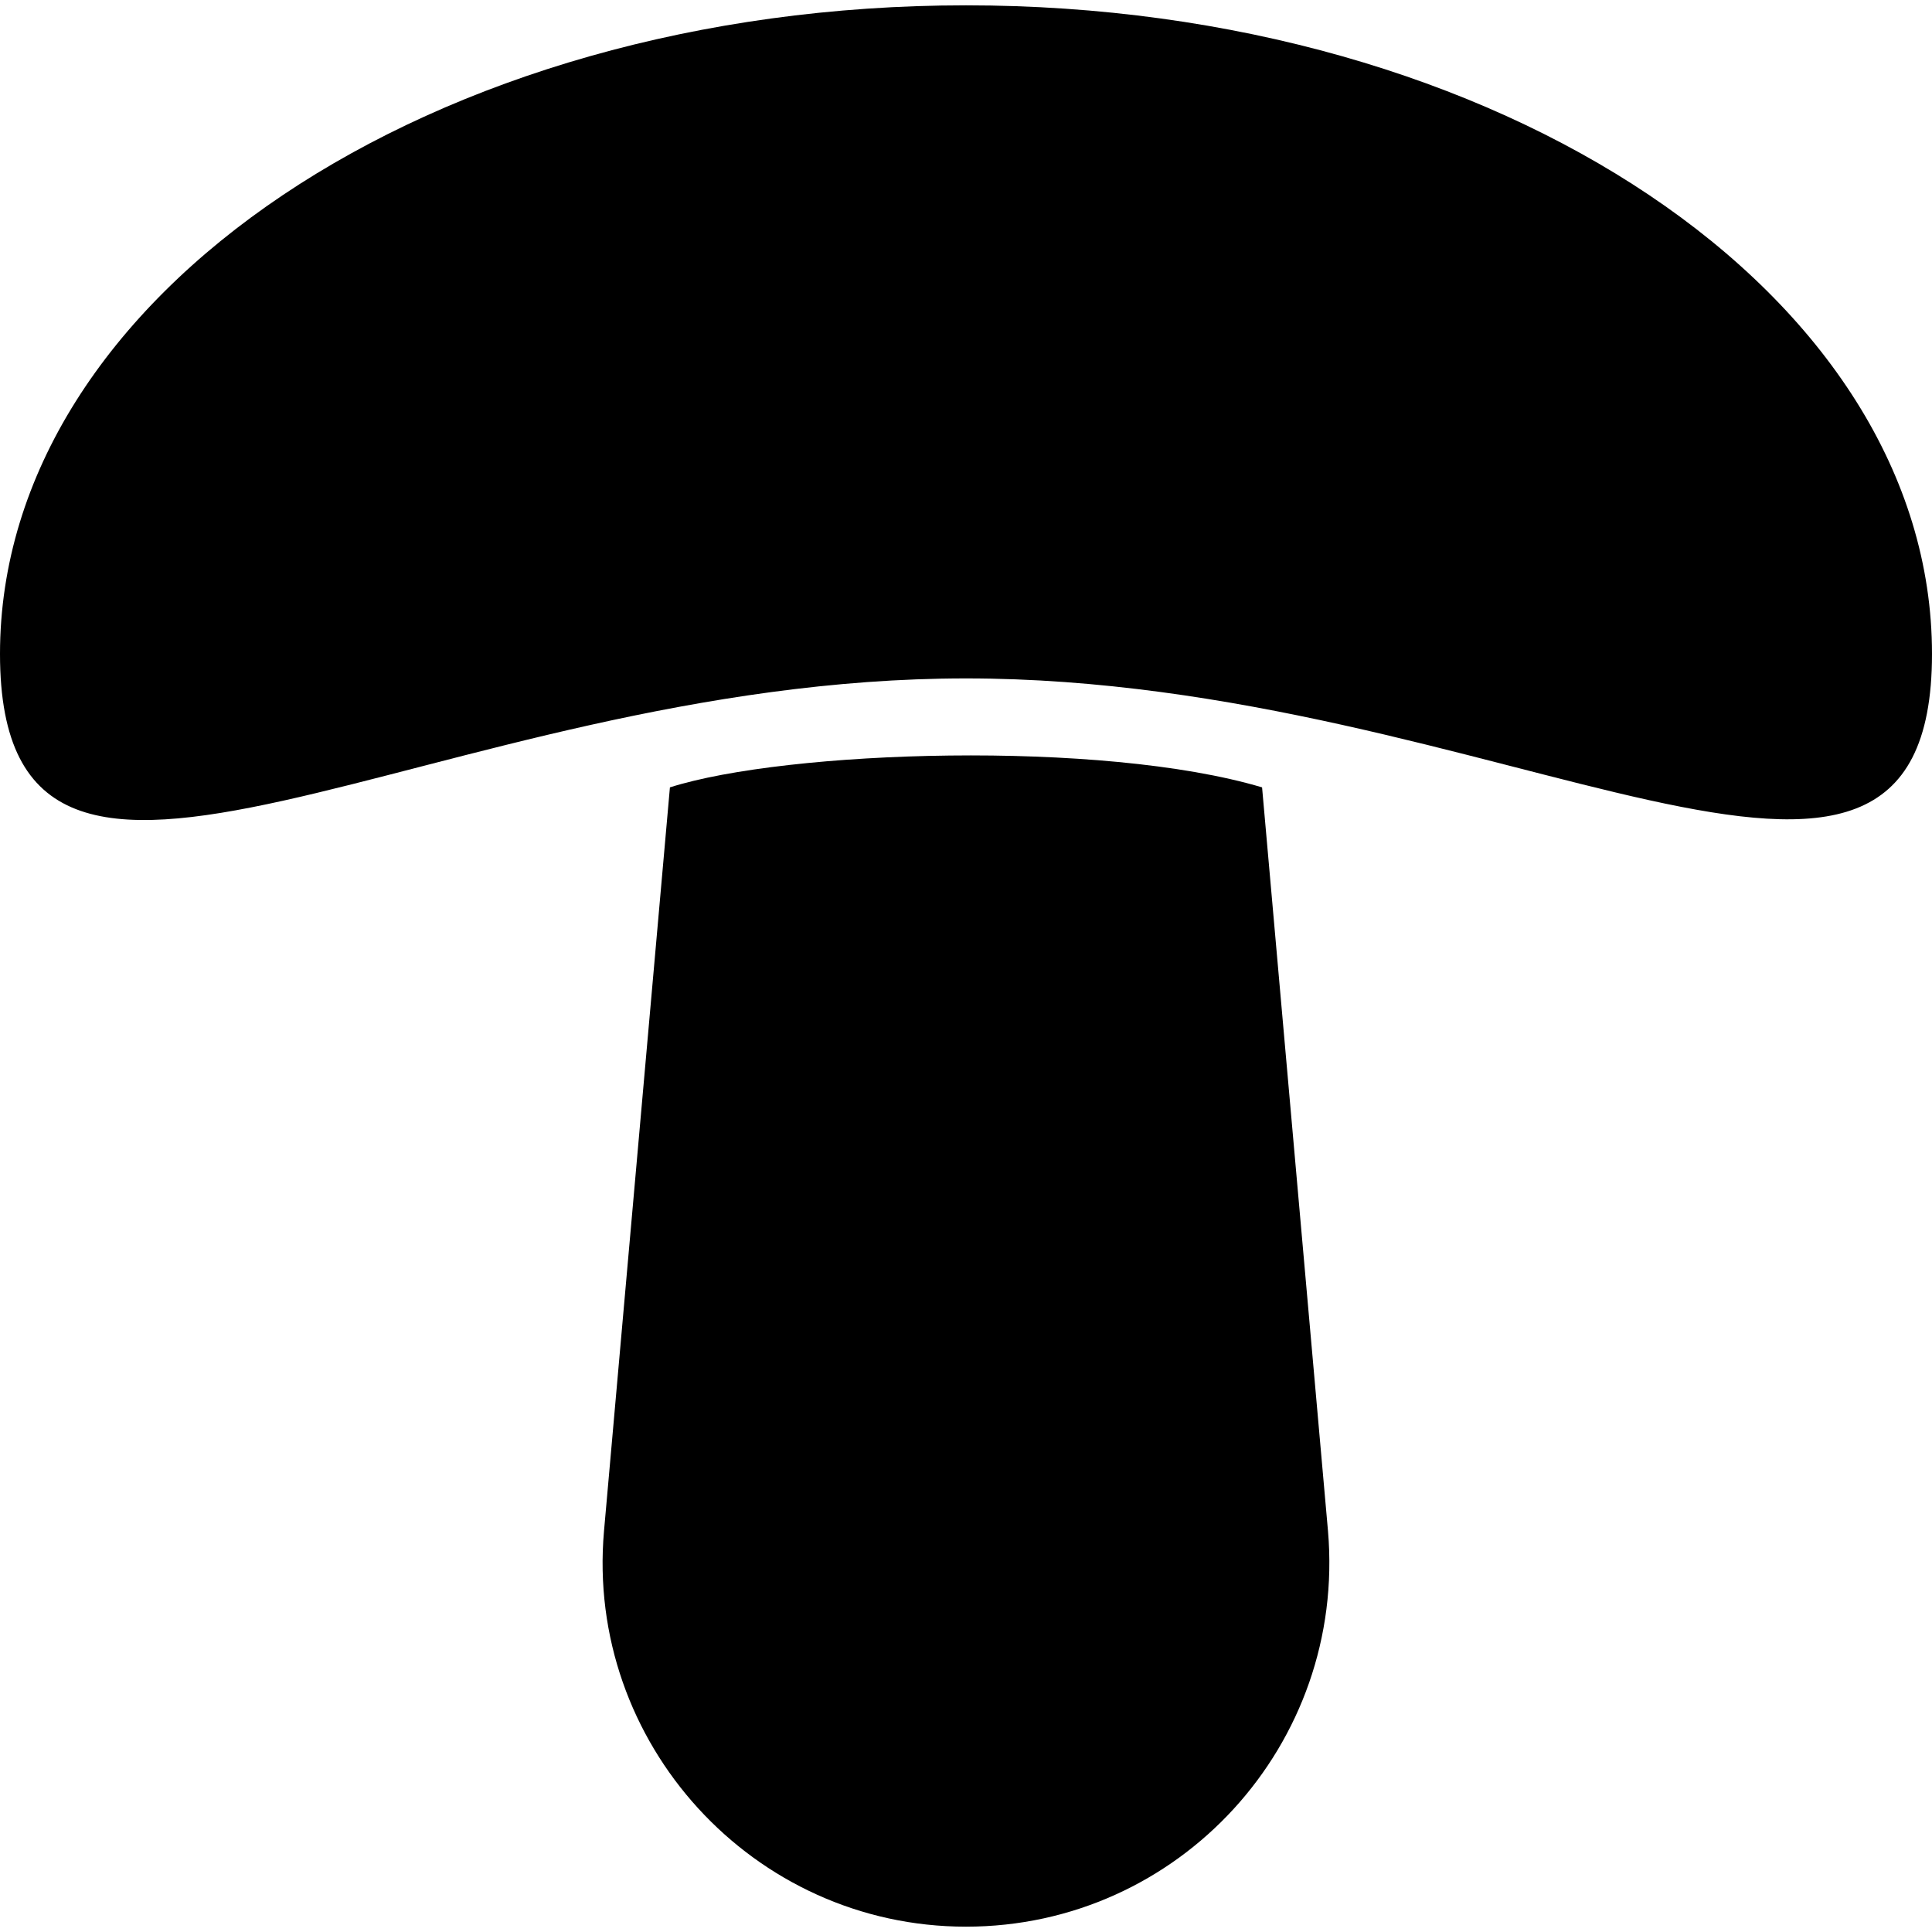
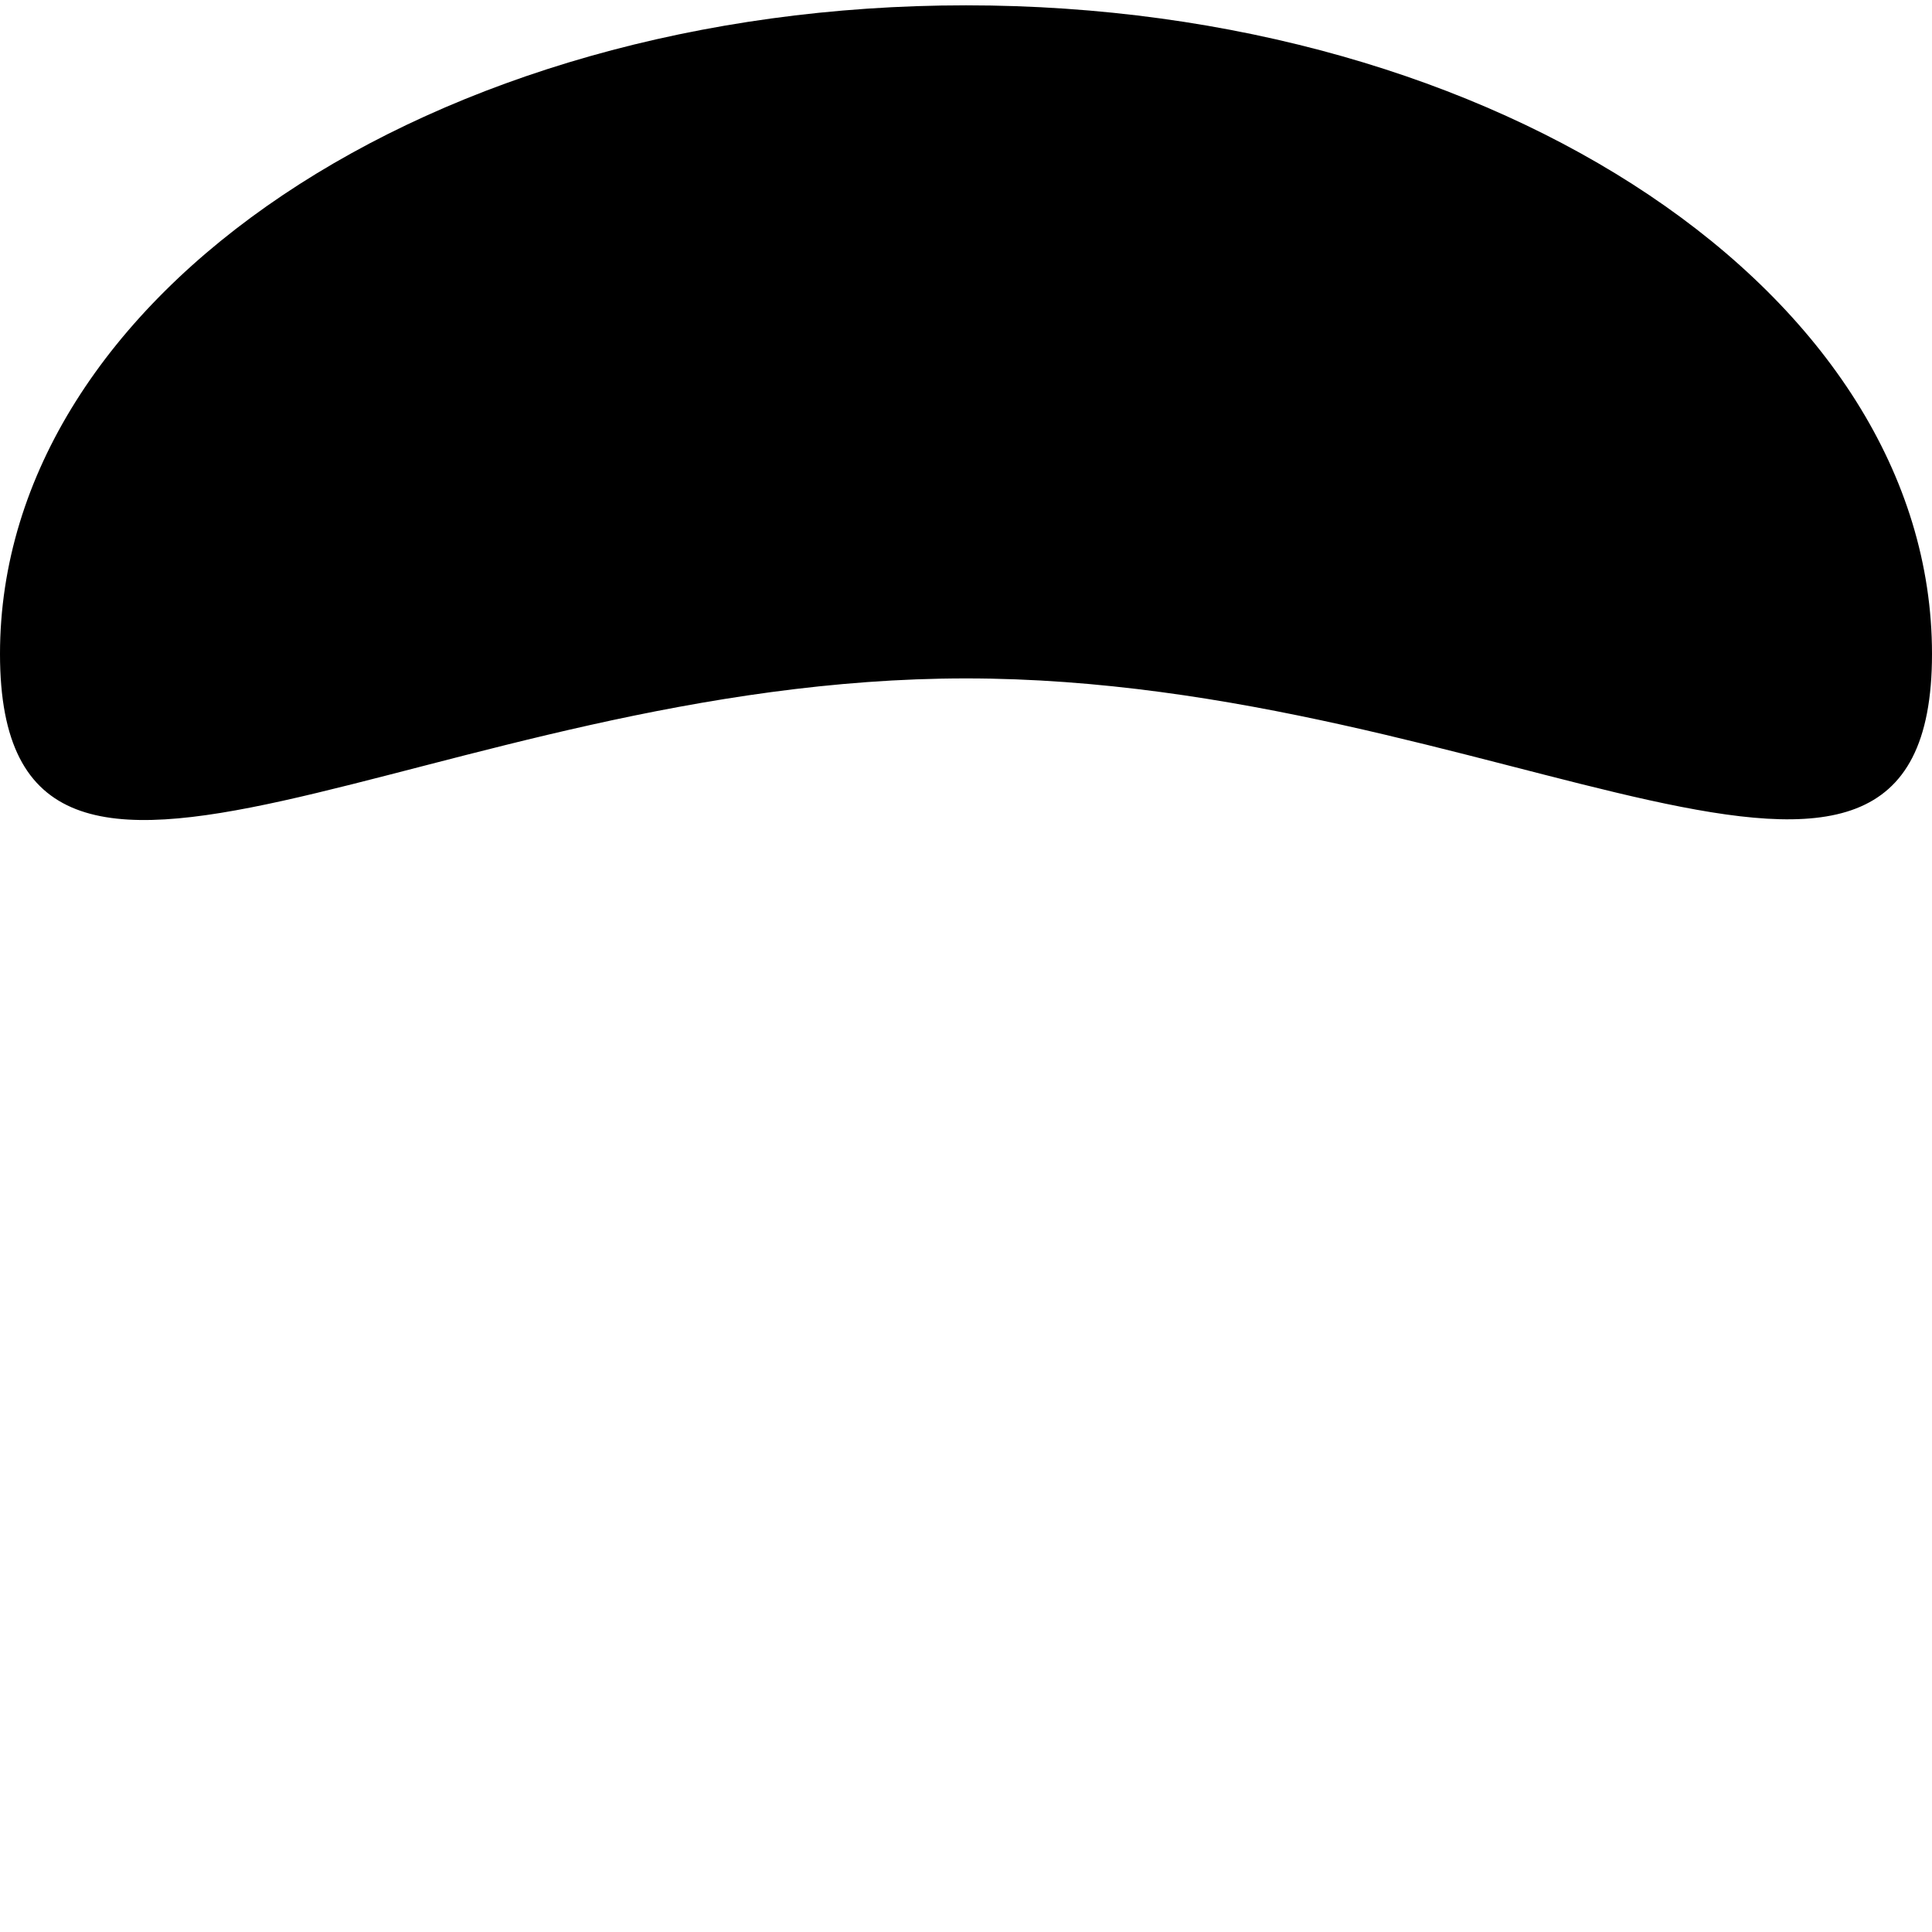
<svg xmlns="http://www.w3.org/2000/svg" fill="#000000" height="800px" width="800px" version="1.1" id="Capa_1" viewBox="0 0 489.4 489.4" xml:space="preserve">
  <g>
    <g>
      <g>
        <path d="M244.7,1.35C109.5,1.35,0,74.75,0,165.65s109.6,6.2,244.7,6.2s244.7,84.3,244.7-6.2C489.4,74.75,379.9,1.35,244.7,1.35z" />
-         <path d="M319.7,199.45c-40.6-12.1-120.5-9.4-150,0L153,387.85c-4.7,53.6,37.7,100.2,91.7,100.2s96.3-46.2,91.7-100.2     L319.7,199.45z" />
      </g>
    </g>
  </g>
</svg>